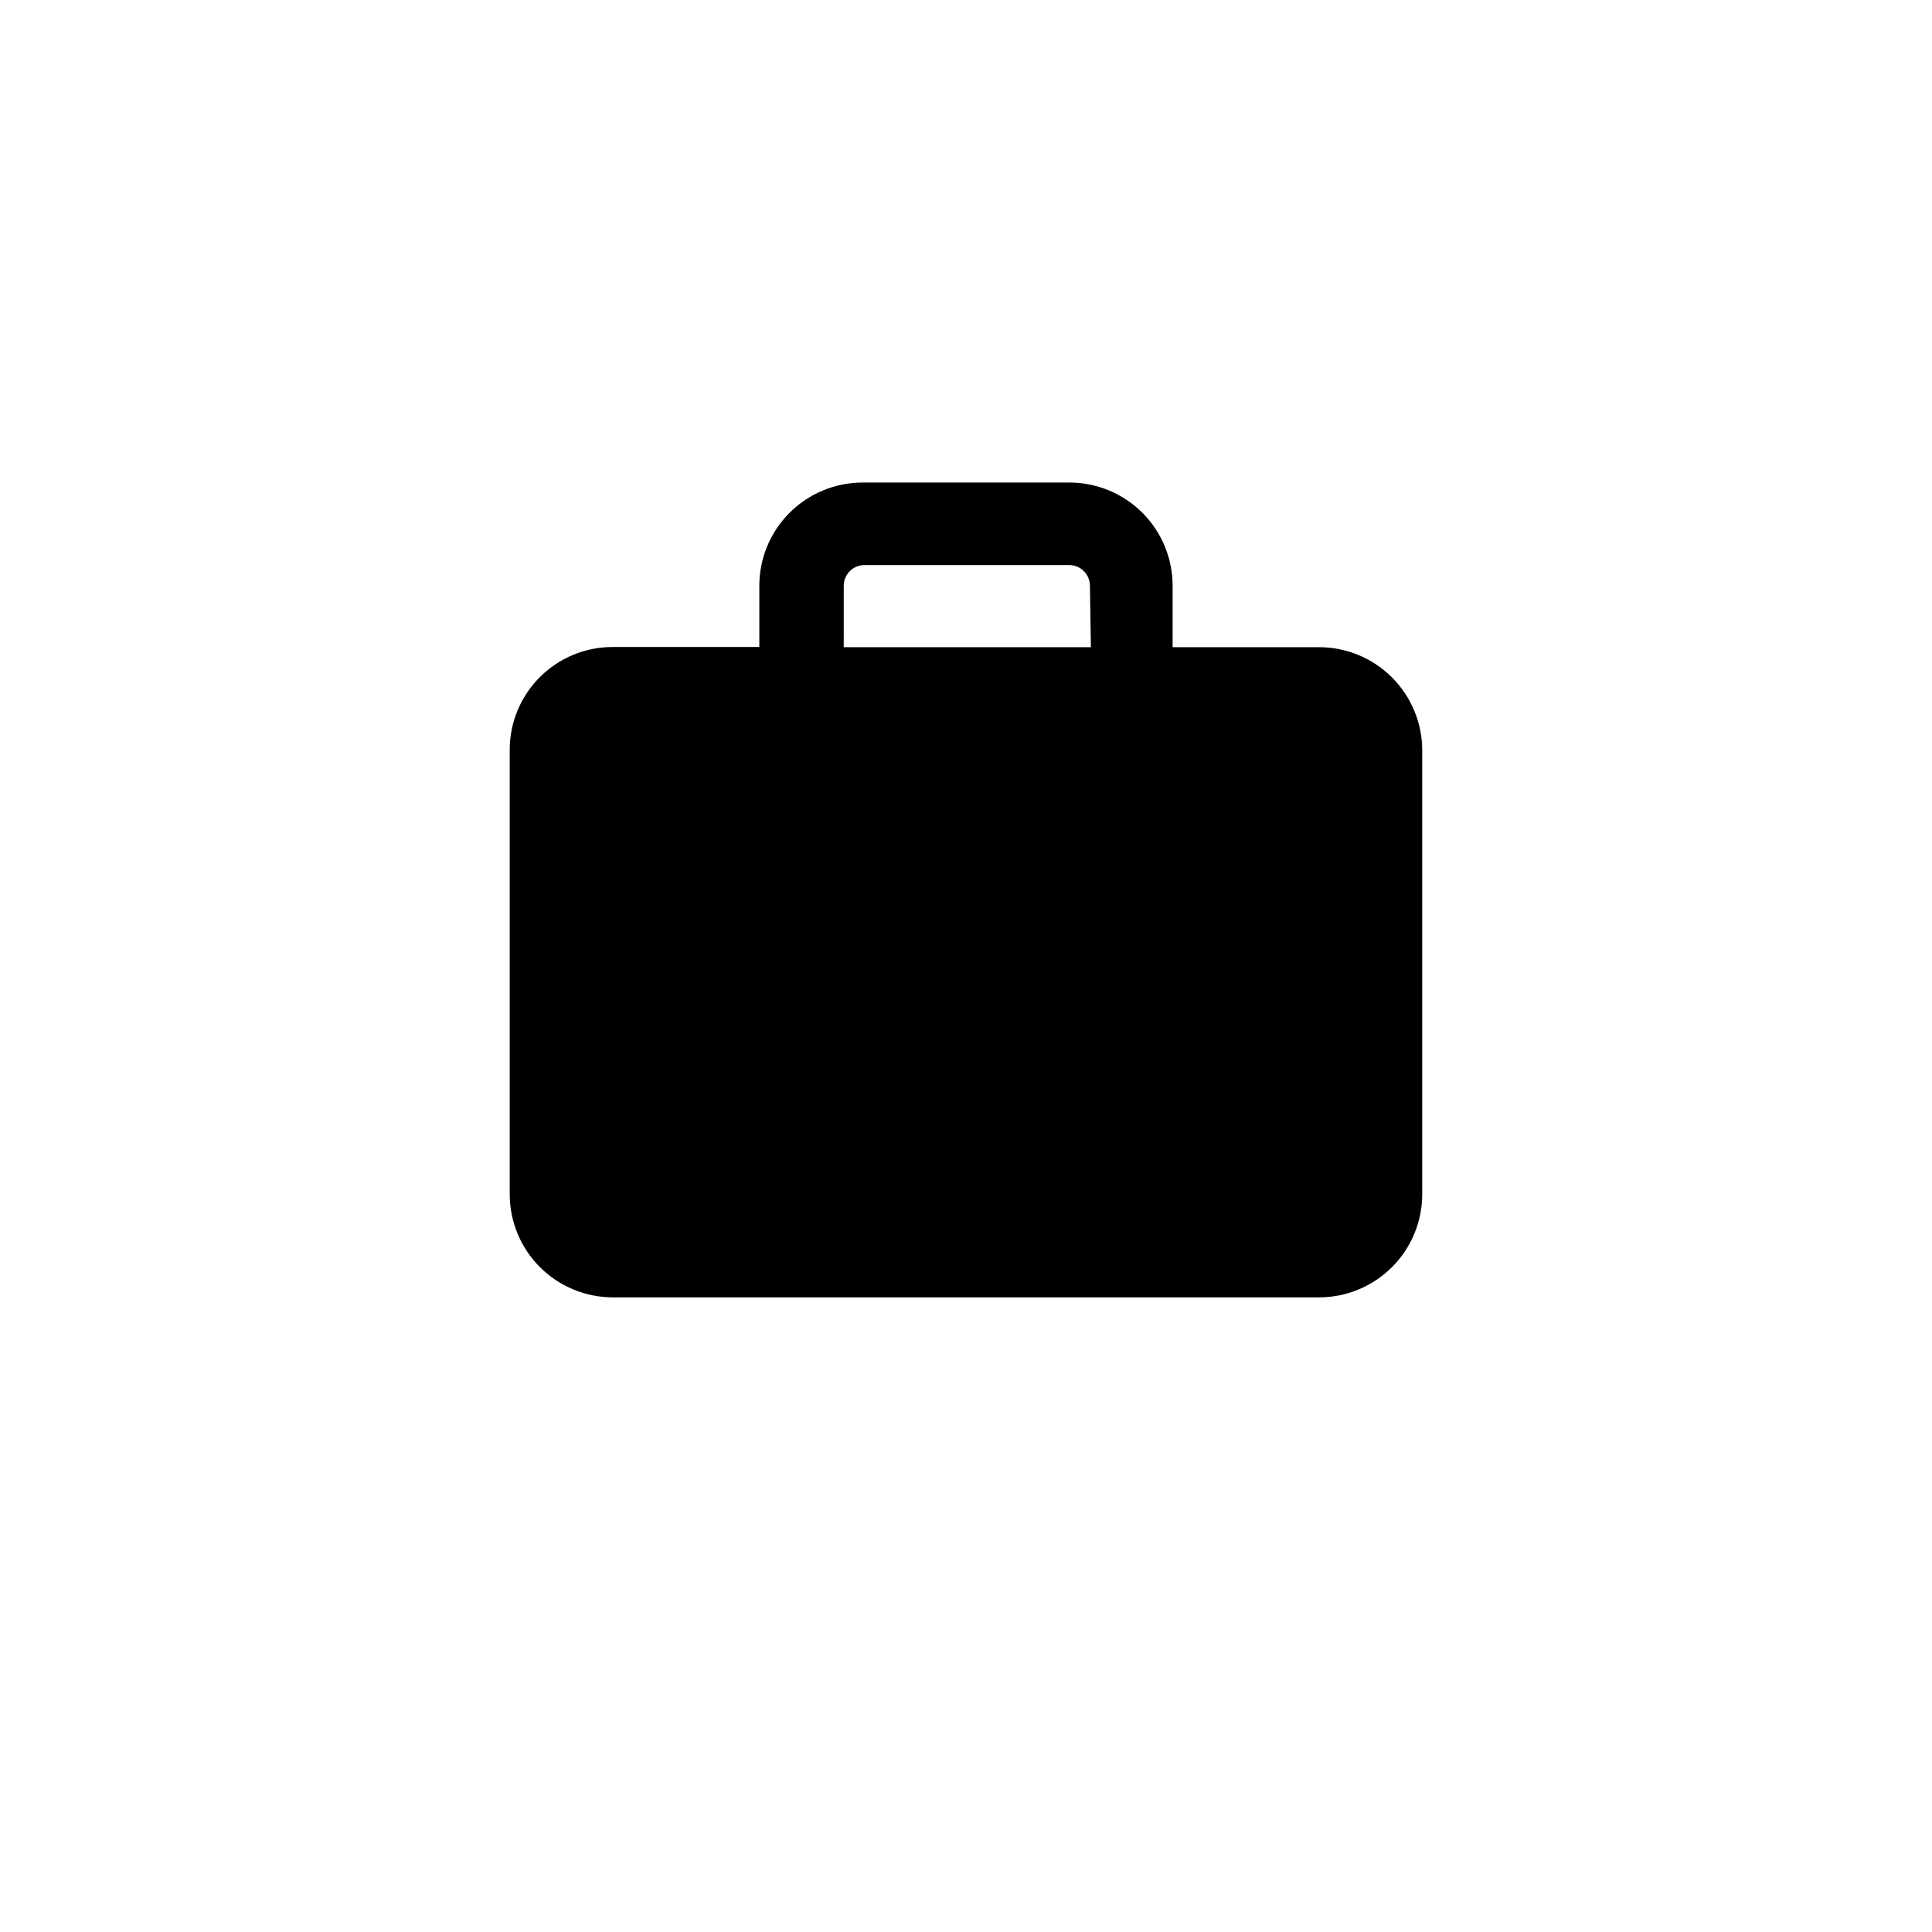
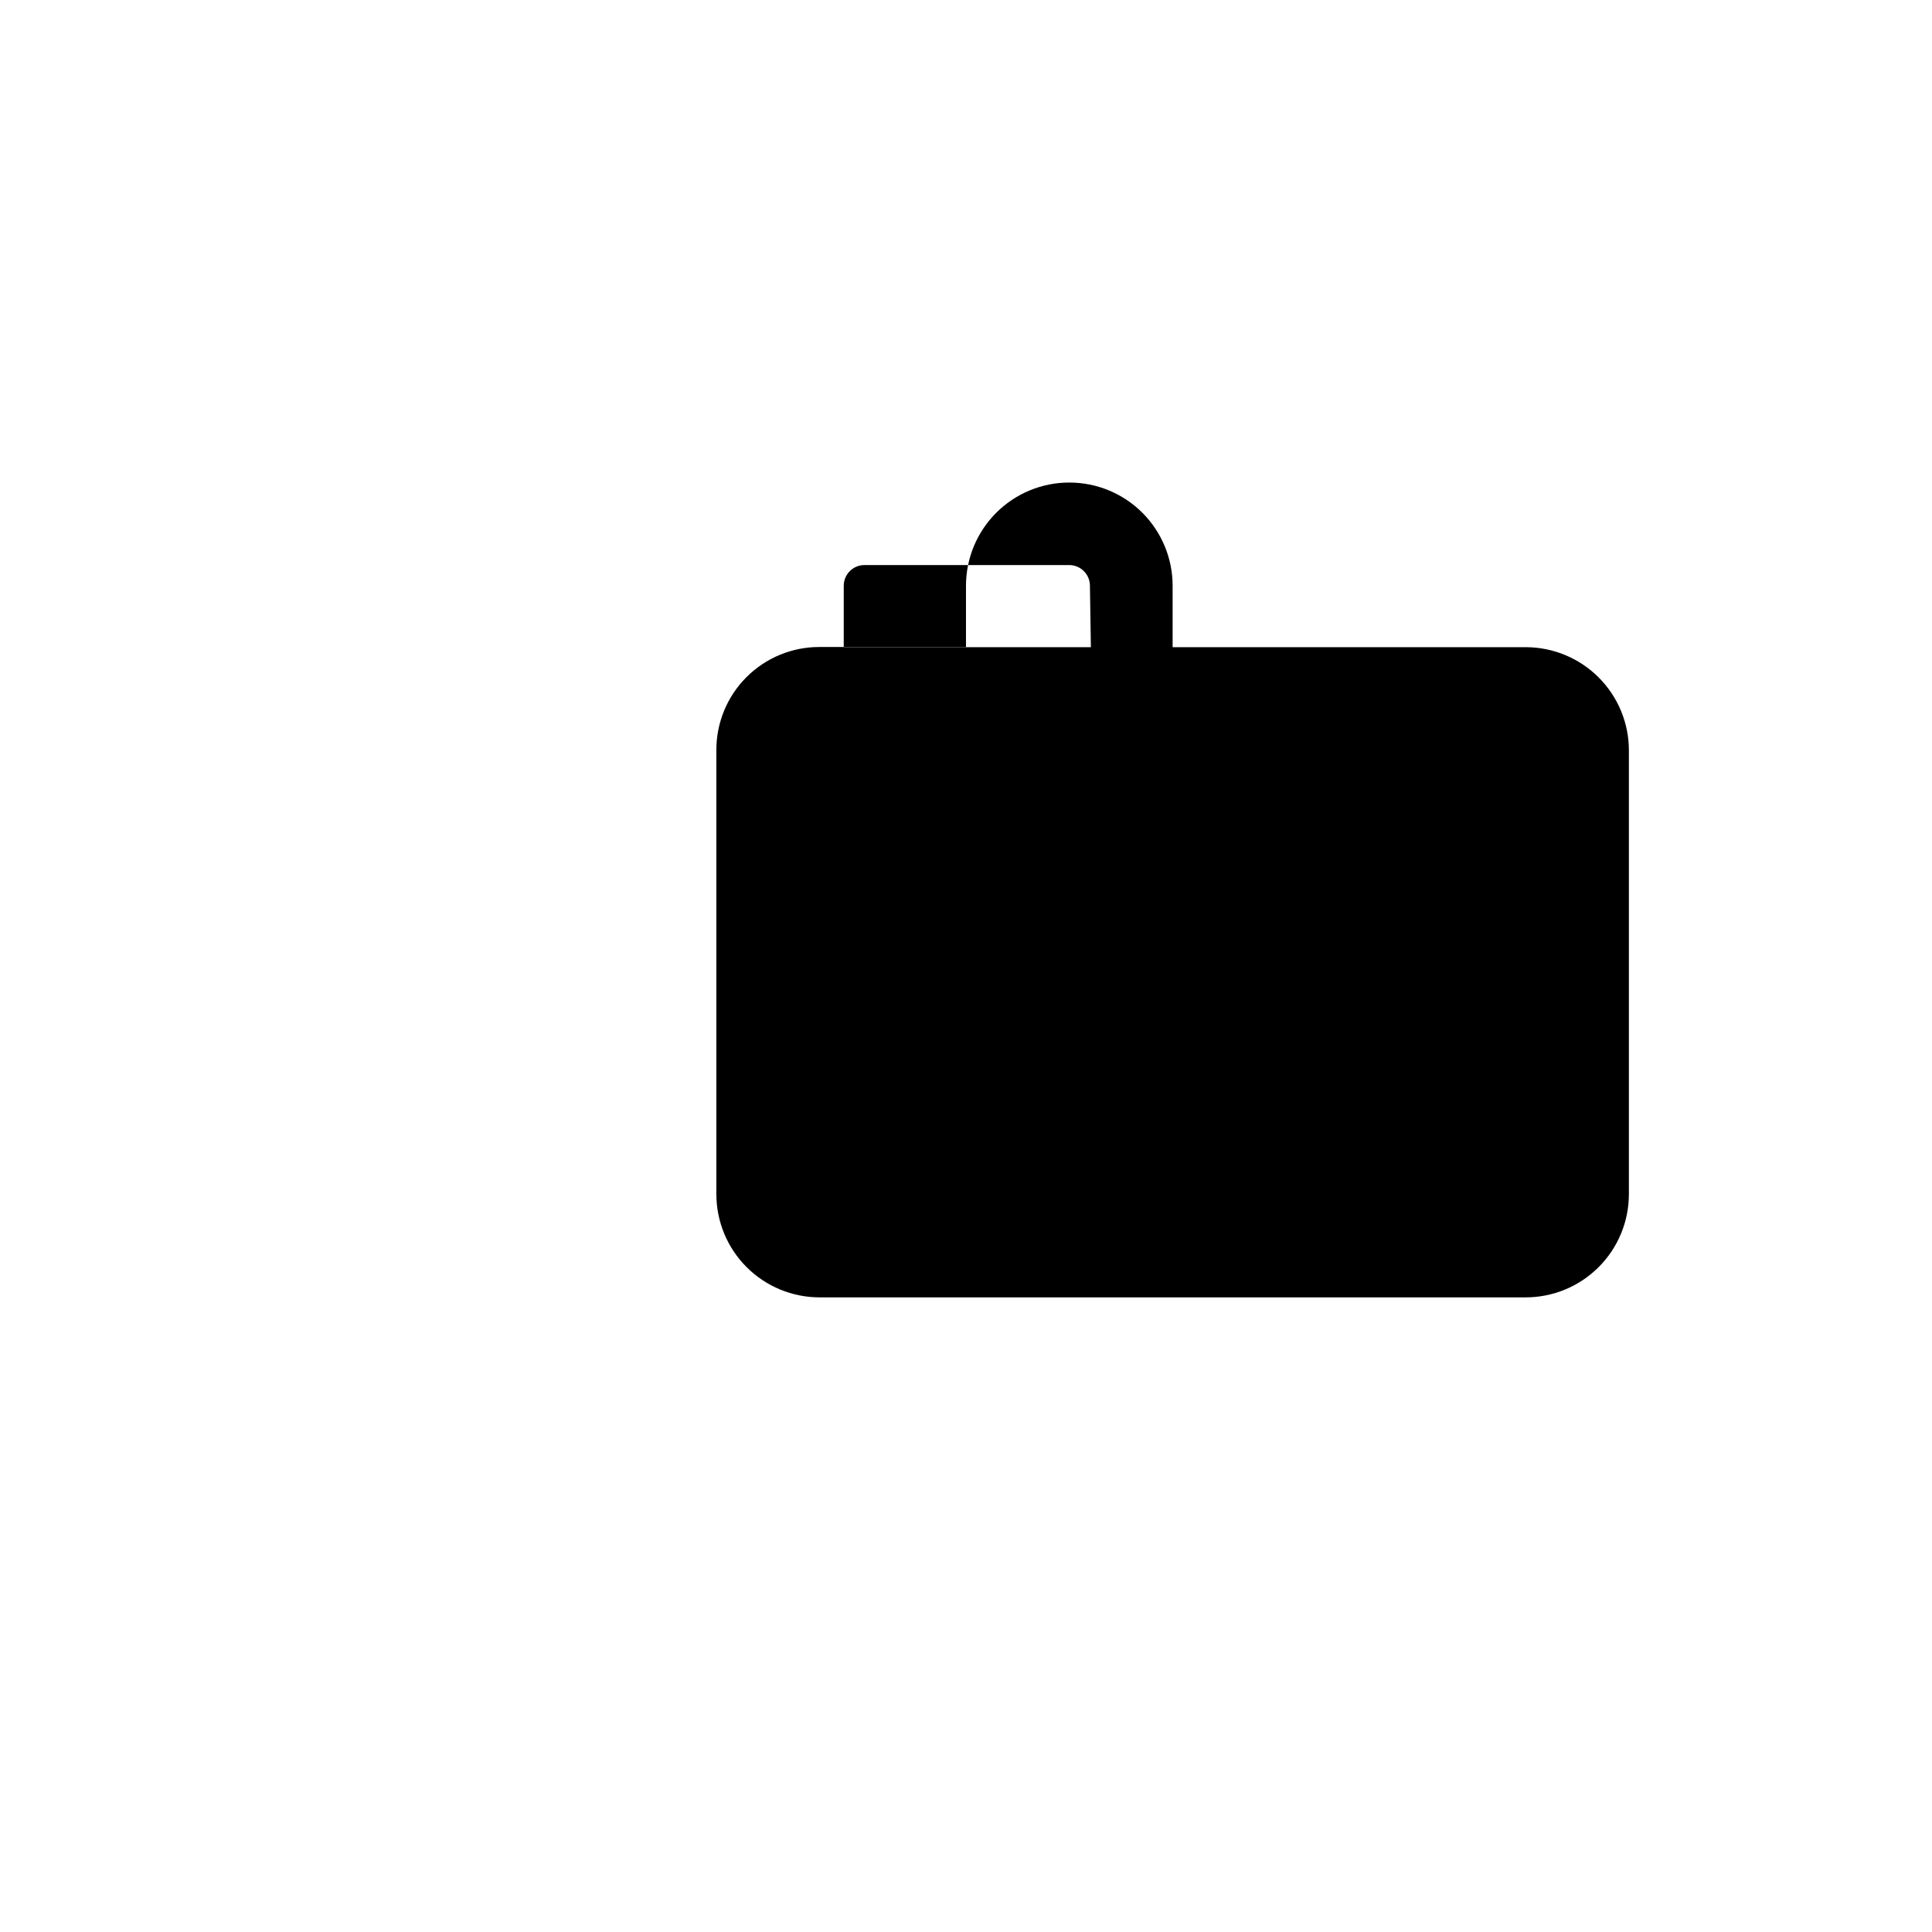
<svg xmlns="http://www.w3.org/2000/svg" fill="#000000" width="800px" height="800px" version="1.1" viewBox="144 144 512 512">
-   <path d="m493.55 315.51h-38.793v-16.27c0-7.258-2.883-14.215-8.012-19.348-5.129-5.129-12.09-8.012-19.344-8.012h-54.766c-7.262-0.012-14.234 2.863-19.375 7.996s-8.031 12.098-8.031 19.363v16.223h-38.793c-7.273-0.027-14.254 2.852-19.391 8-5.141 5.144-8.008 12.133-7.965 19.406v117.59c0 7.254 2.879 14.211 8.012 19.344 5.129 5.129 12.09 8.012 19.344 8.012h187.11c7.258 0 14.215-2.883 19.344-8.012 5.133-5.133 8.016-12.09 8.016-19.344v-117.59c0-7.258-2.883-14.215-8.016-19.344-5.129-5.133-12.086-8.016-19.344-8.016zm-60.457 0h-65.496l0.004-16.27c0-3.035 2.457-5.492 5.488-5.492h54.312c3.012 0.027 5.441 2.477 5.441 5.492z" />
+   <path d="m493.55 315.51h-38.793v-16.27c0-7.258-2.883-14.215-8.012-19.348-5.129-5.129-12.09-8.012-19.344-8.012c-7.262-0.012-14.234 2.863-19.375 7.996s-8.031 12.098-8.031 19.363v16.223h-38.793c-7.273-0.027-14.254 2.852-19.391 8-5.141 5.144-8.008 12.133-7.965 19.406v117.59c0 7.254 2.879 14.211 8.012 19.344 5.129 5.129 12.09 8.012 19.344 8.012h187.11c7.258 0 14.215-2.883 19.344-8.012 5.133-5.133 8.016-12.09 8.016-19.344v-117.59c0-7.258-2.883-14.215-8.016-19.344-5.129-5.133-12.086-8.016-19.344-8.016zm-60.457 0h-65.496l0.004-16.27c0-3.035 2.457-5.492 5.488-5.492h54.312c3.012 0.027 5.441 2.477 5.441 5.492z" />
</svg>